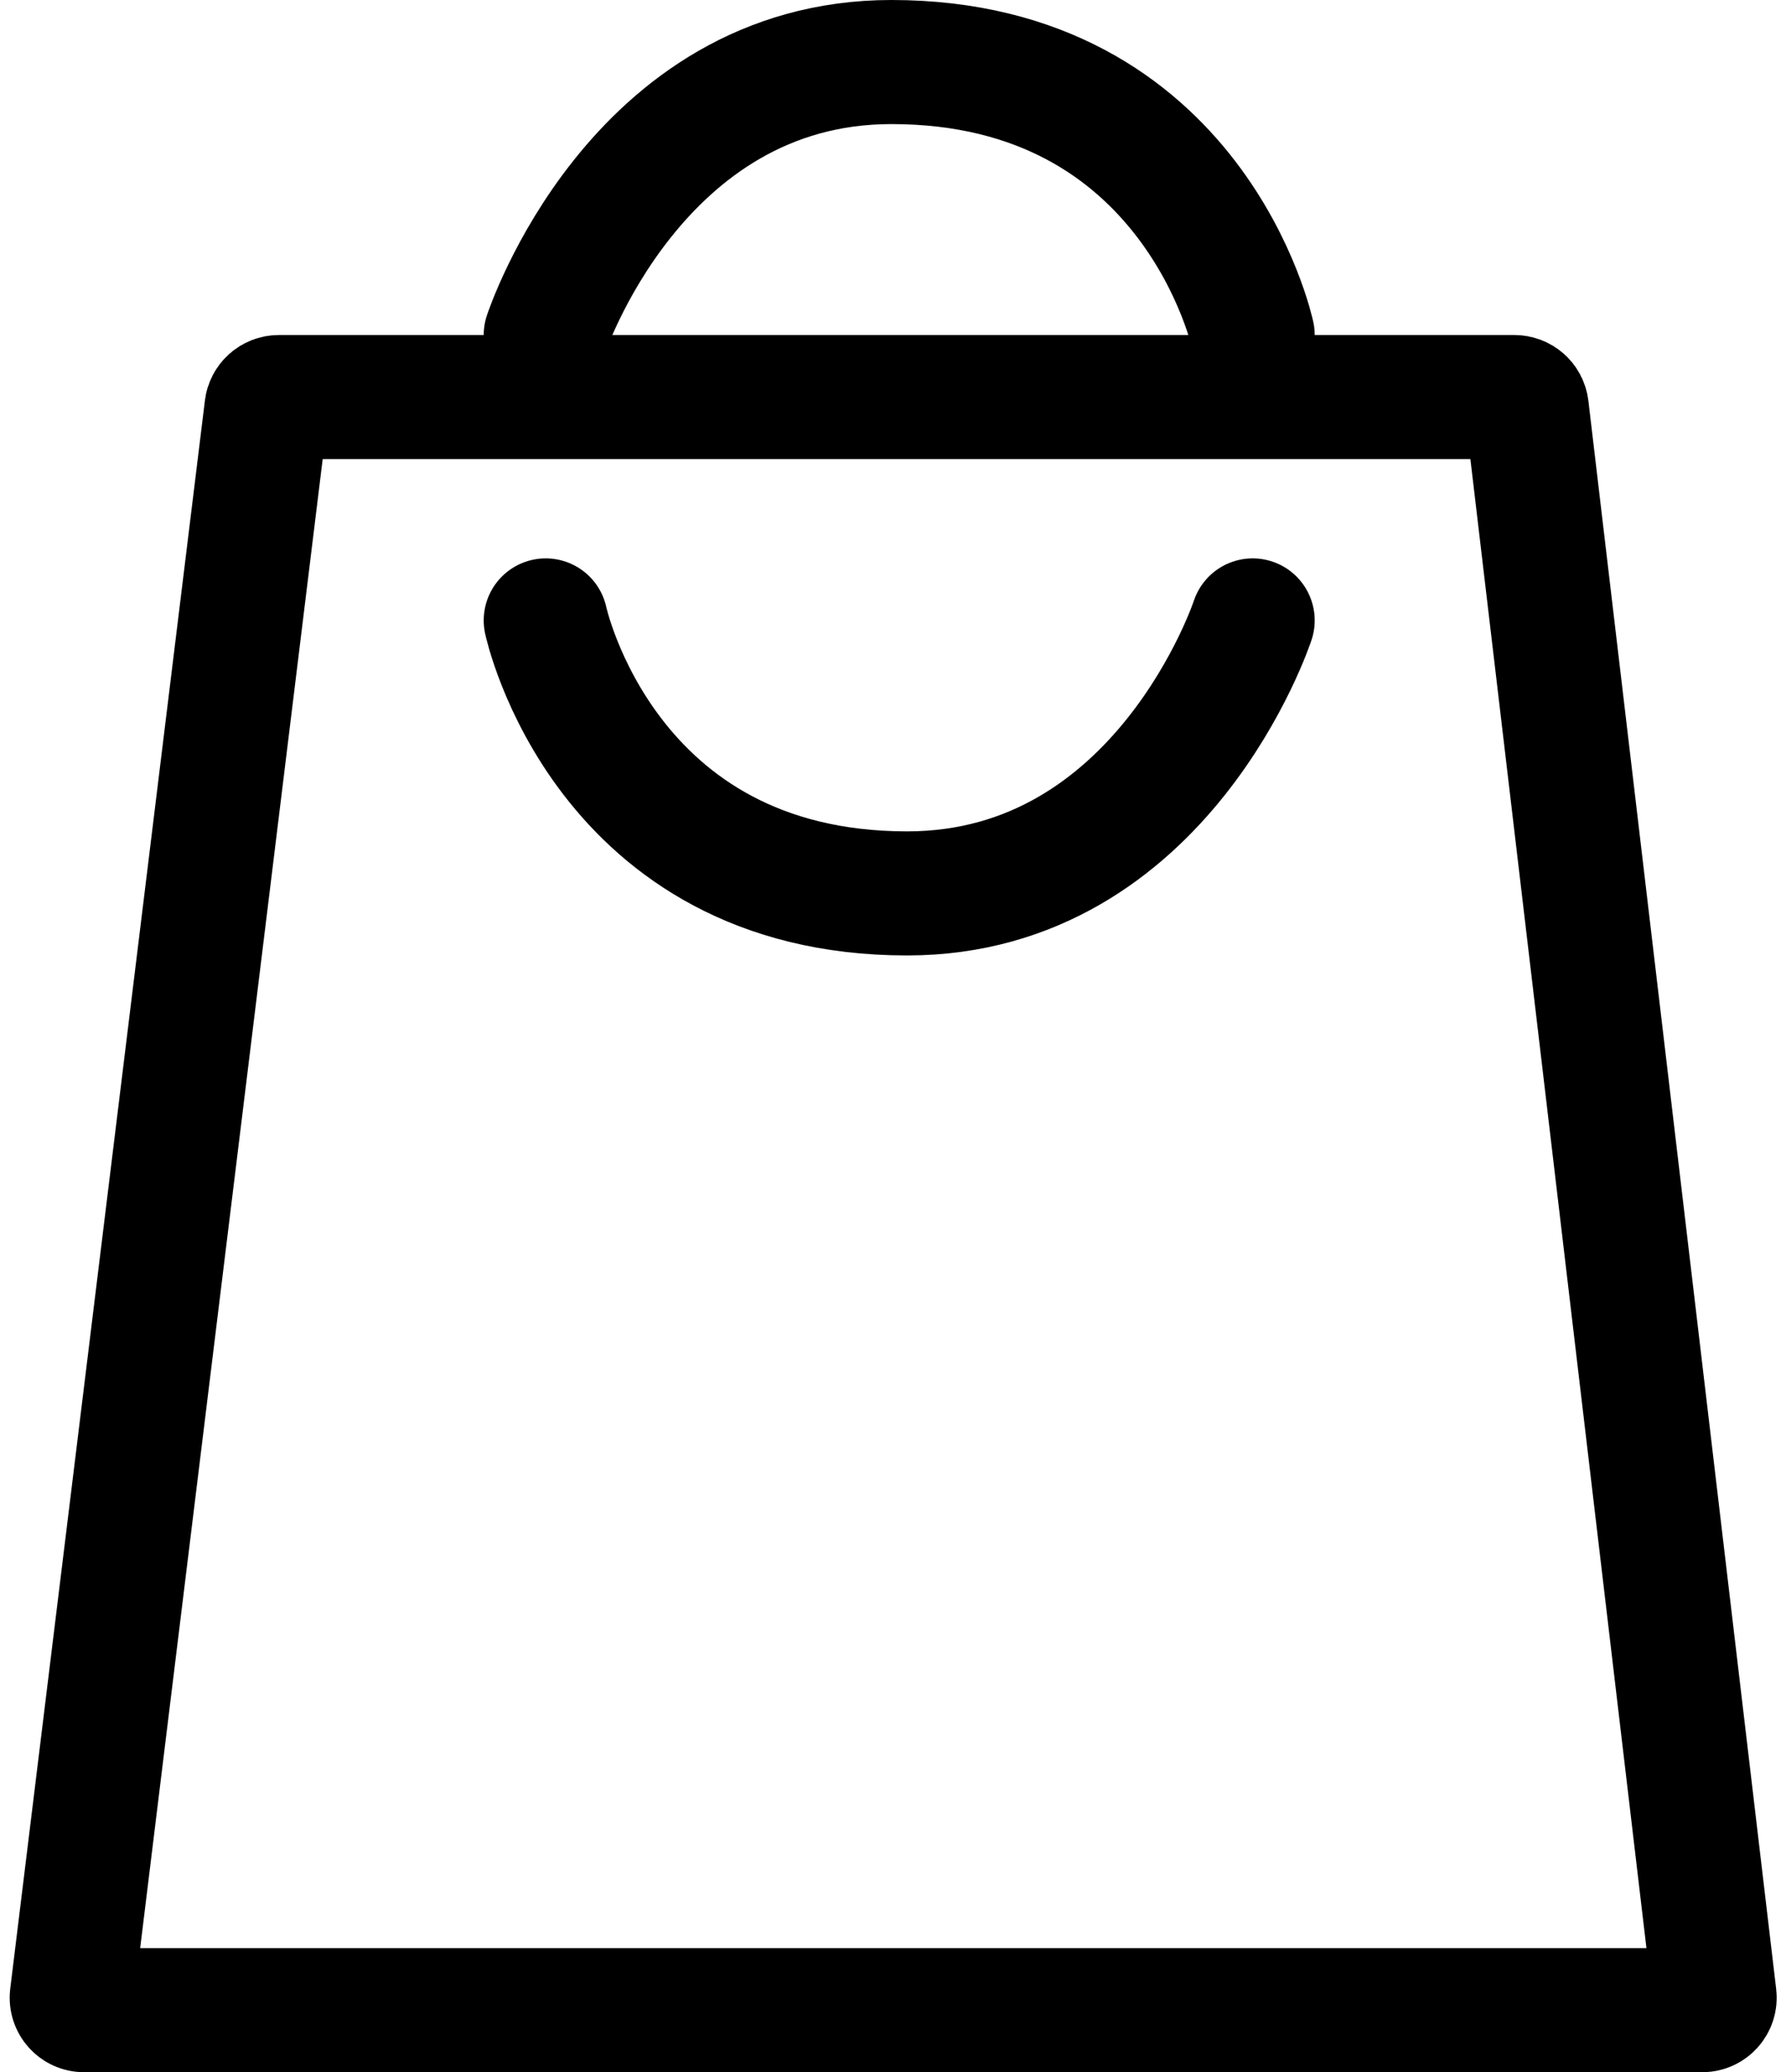
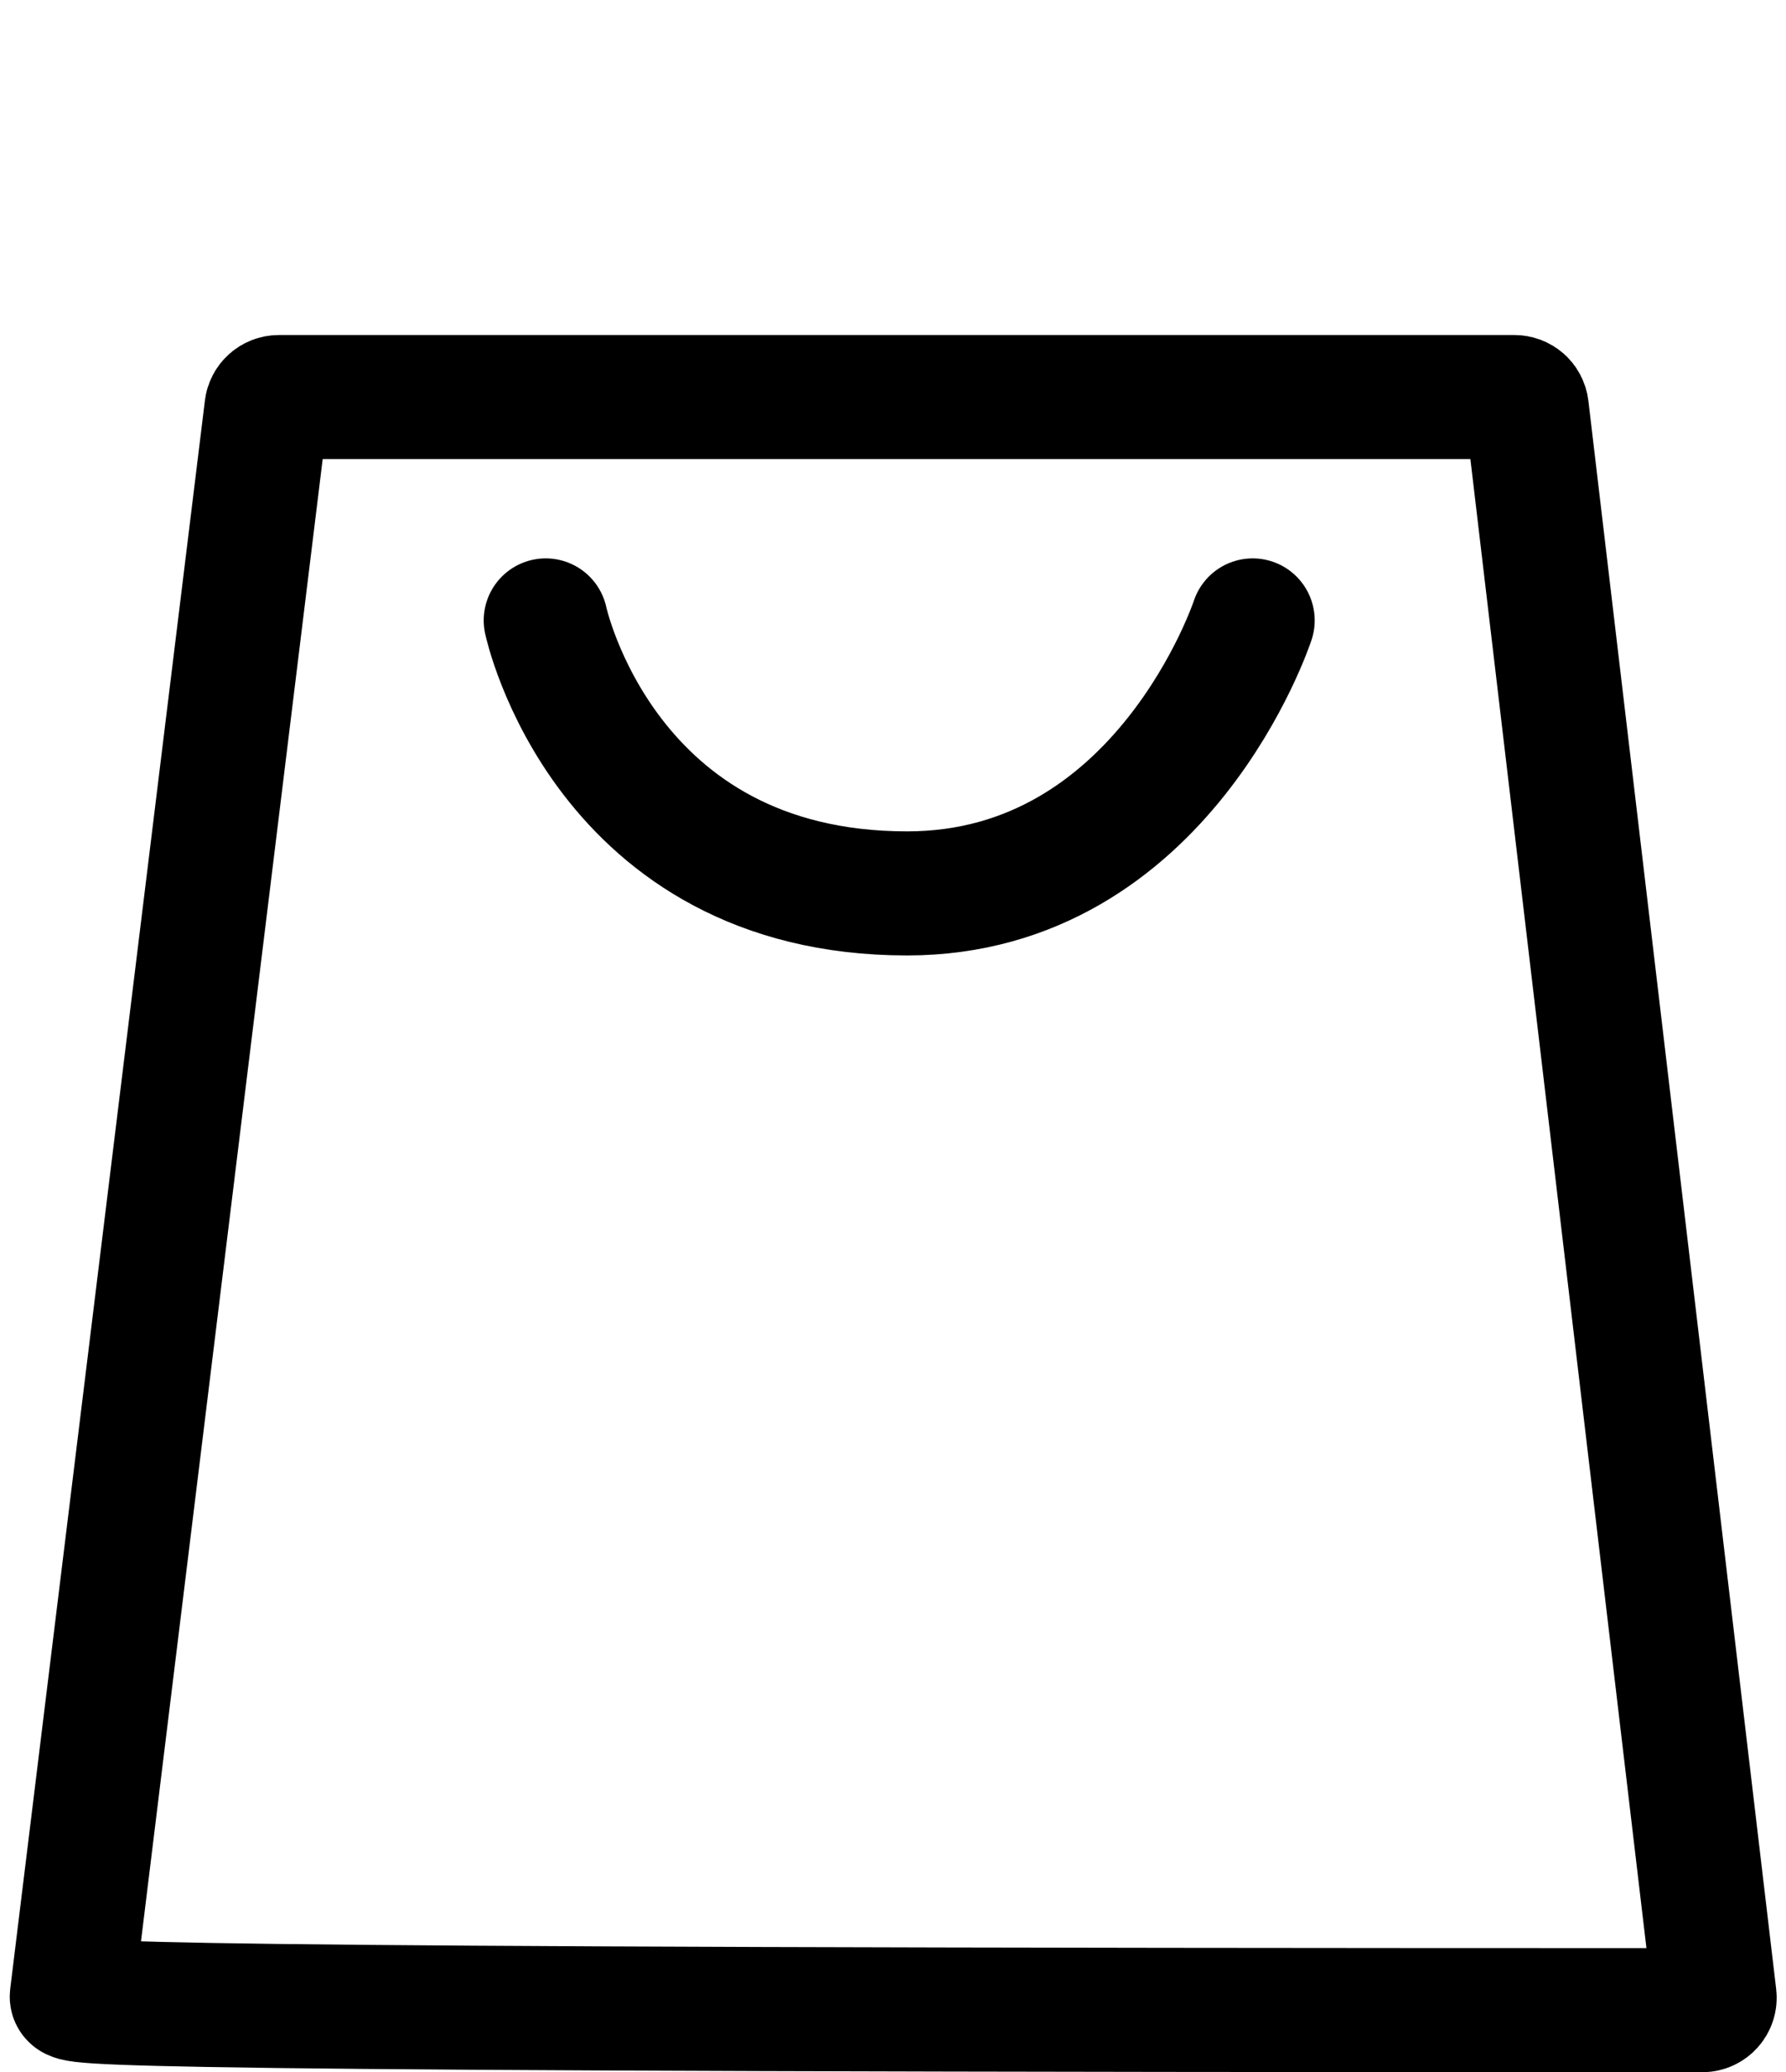
<svg xmlns="http://www.w3.org/2000/svg" width="144" height="167" viewBox="0 0 144 167" fill="none">
-   <path d="M22.478 32H122.108C122.615 32 123.041 32.379 123.101 32.883L138.242 160.883C138.312 161.477 137.847 162 137.248 162H6.781C6.18 162 5.715 161.474 5.788 160.878L21.485 32.878C21.547 32.377 21.973 32 22.478 32Z" stroke="black" stroke-width="10" />
+   <path d="M22.478 32H122.108C122.615 32 123.041 32.379 123.101 32.883L138.242 160.883C138.312 161.477 137.847 162 137.248 162C6.18 162 5.715 161.474 5.788 160.878L21.485 32.878C21.547 32.377 21.973 32 22.478 32Z" stroke="black" stroke-width="10" />
  <path d="M44 50C44 50 48.685 72 73.133 72C93.778 72 101 50 101 50" stroke="black" stroke-width="10" stroke-linecap="round" stroke-linejoin="round" />
-   <path d="M101 27C101 27 96.315 5 71.867 5C51.222 5 44 27 44 27" stroke="black" stroke-width="10" stroke-linecap="round" stroke-linejoin="round" />
</svg>